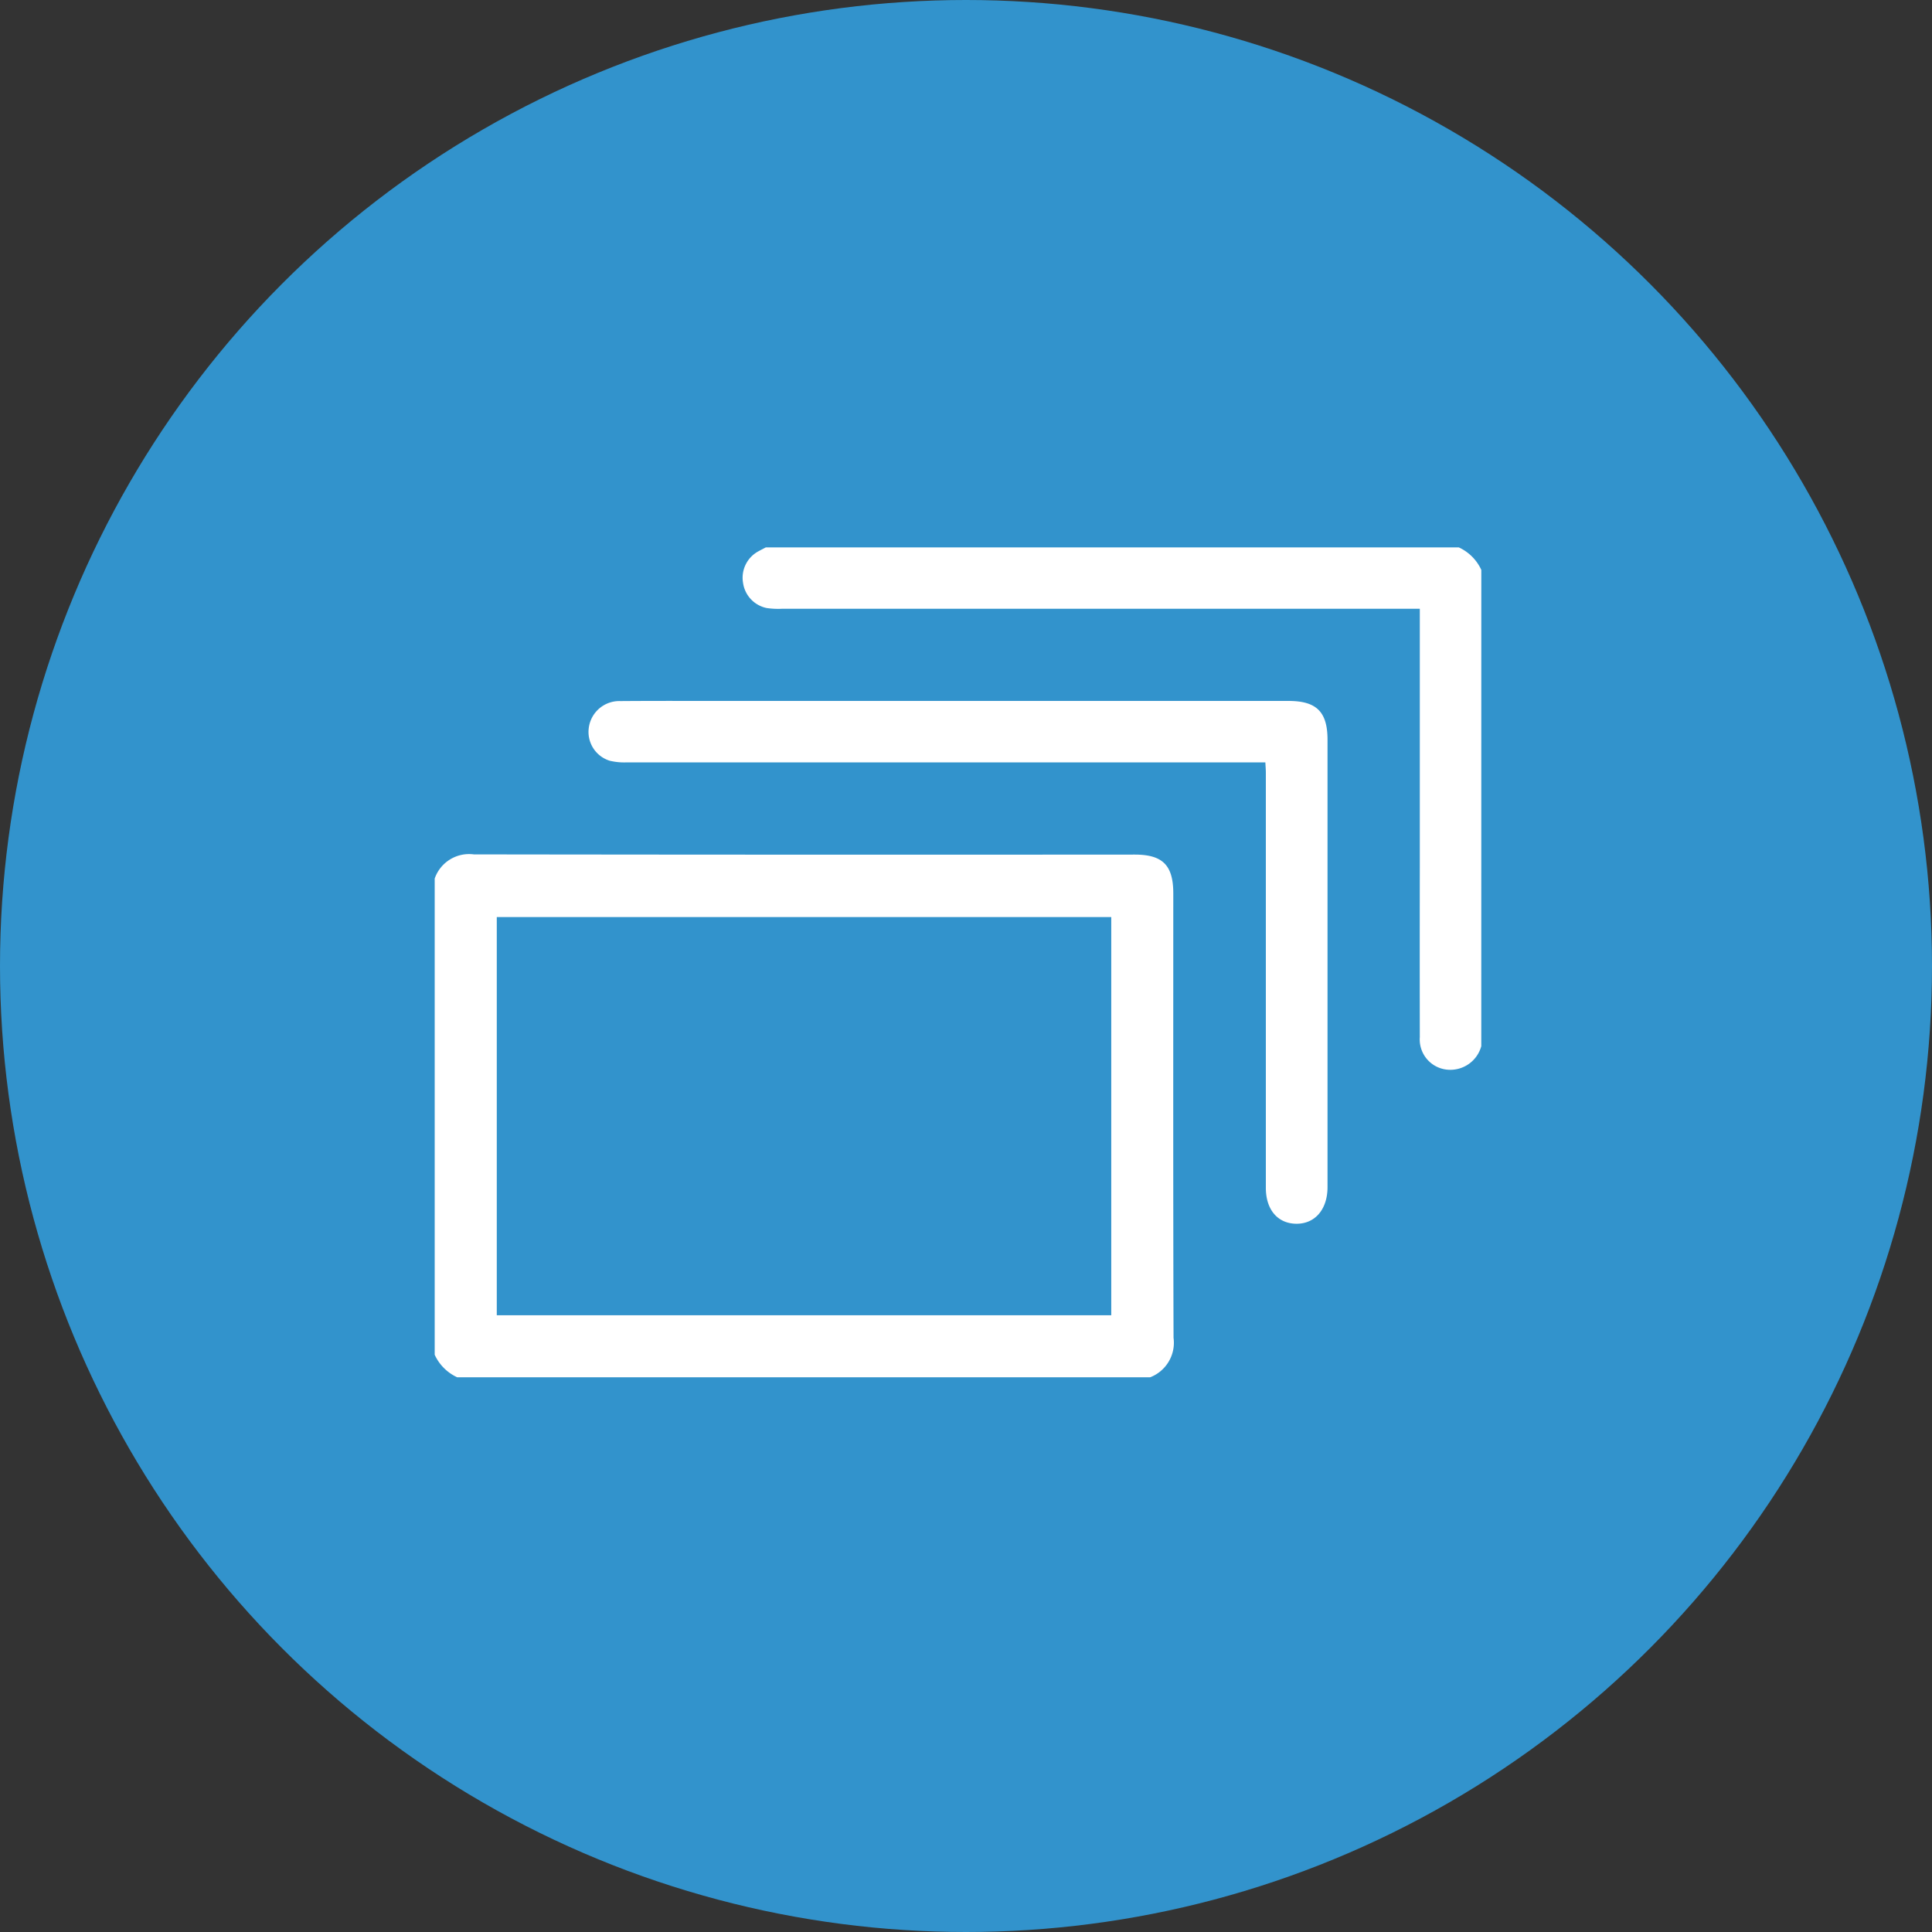
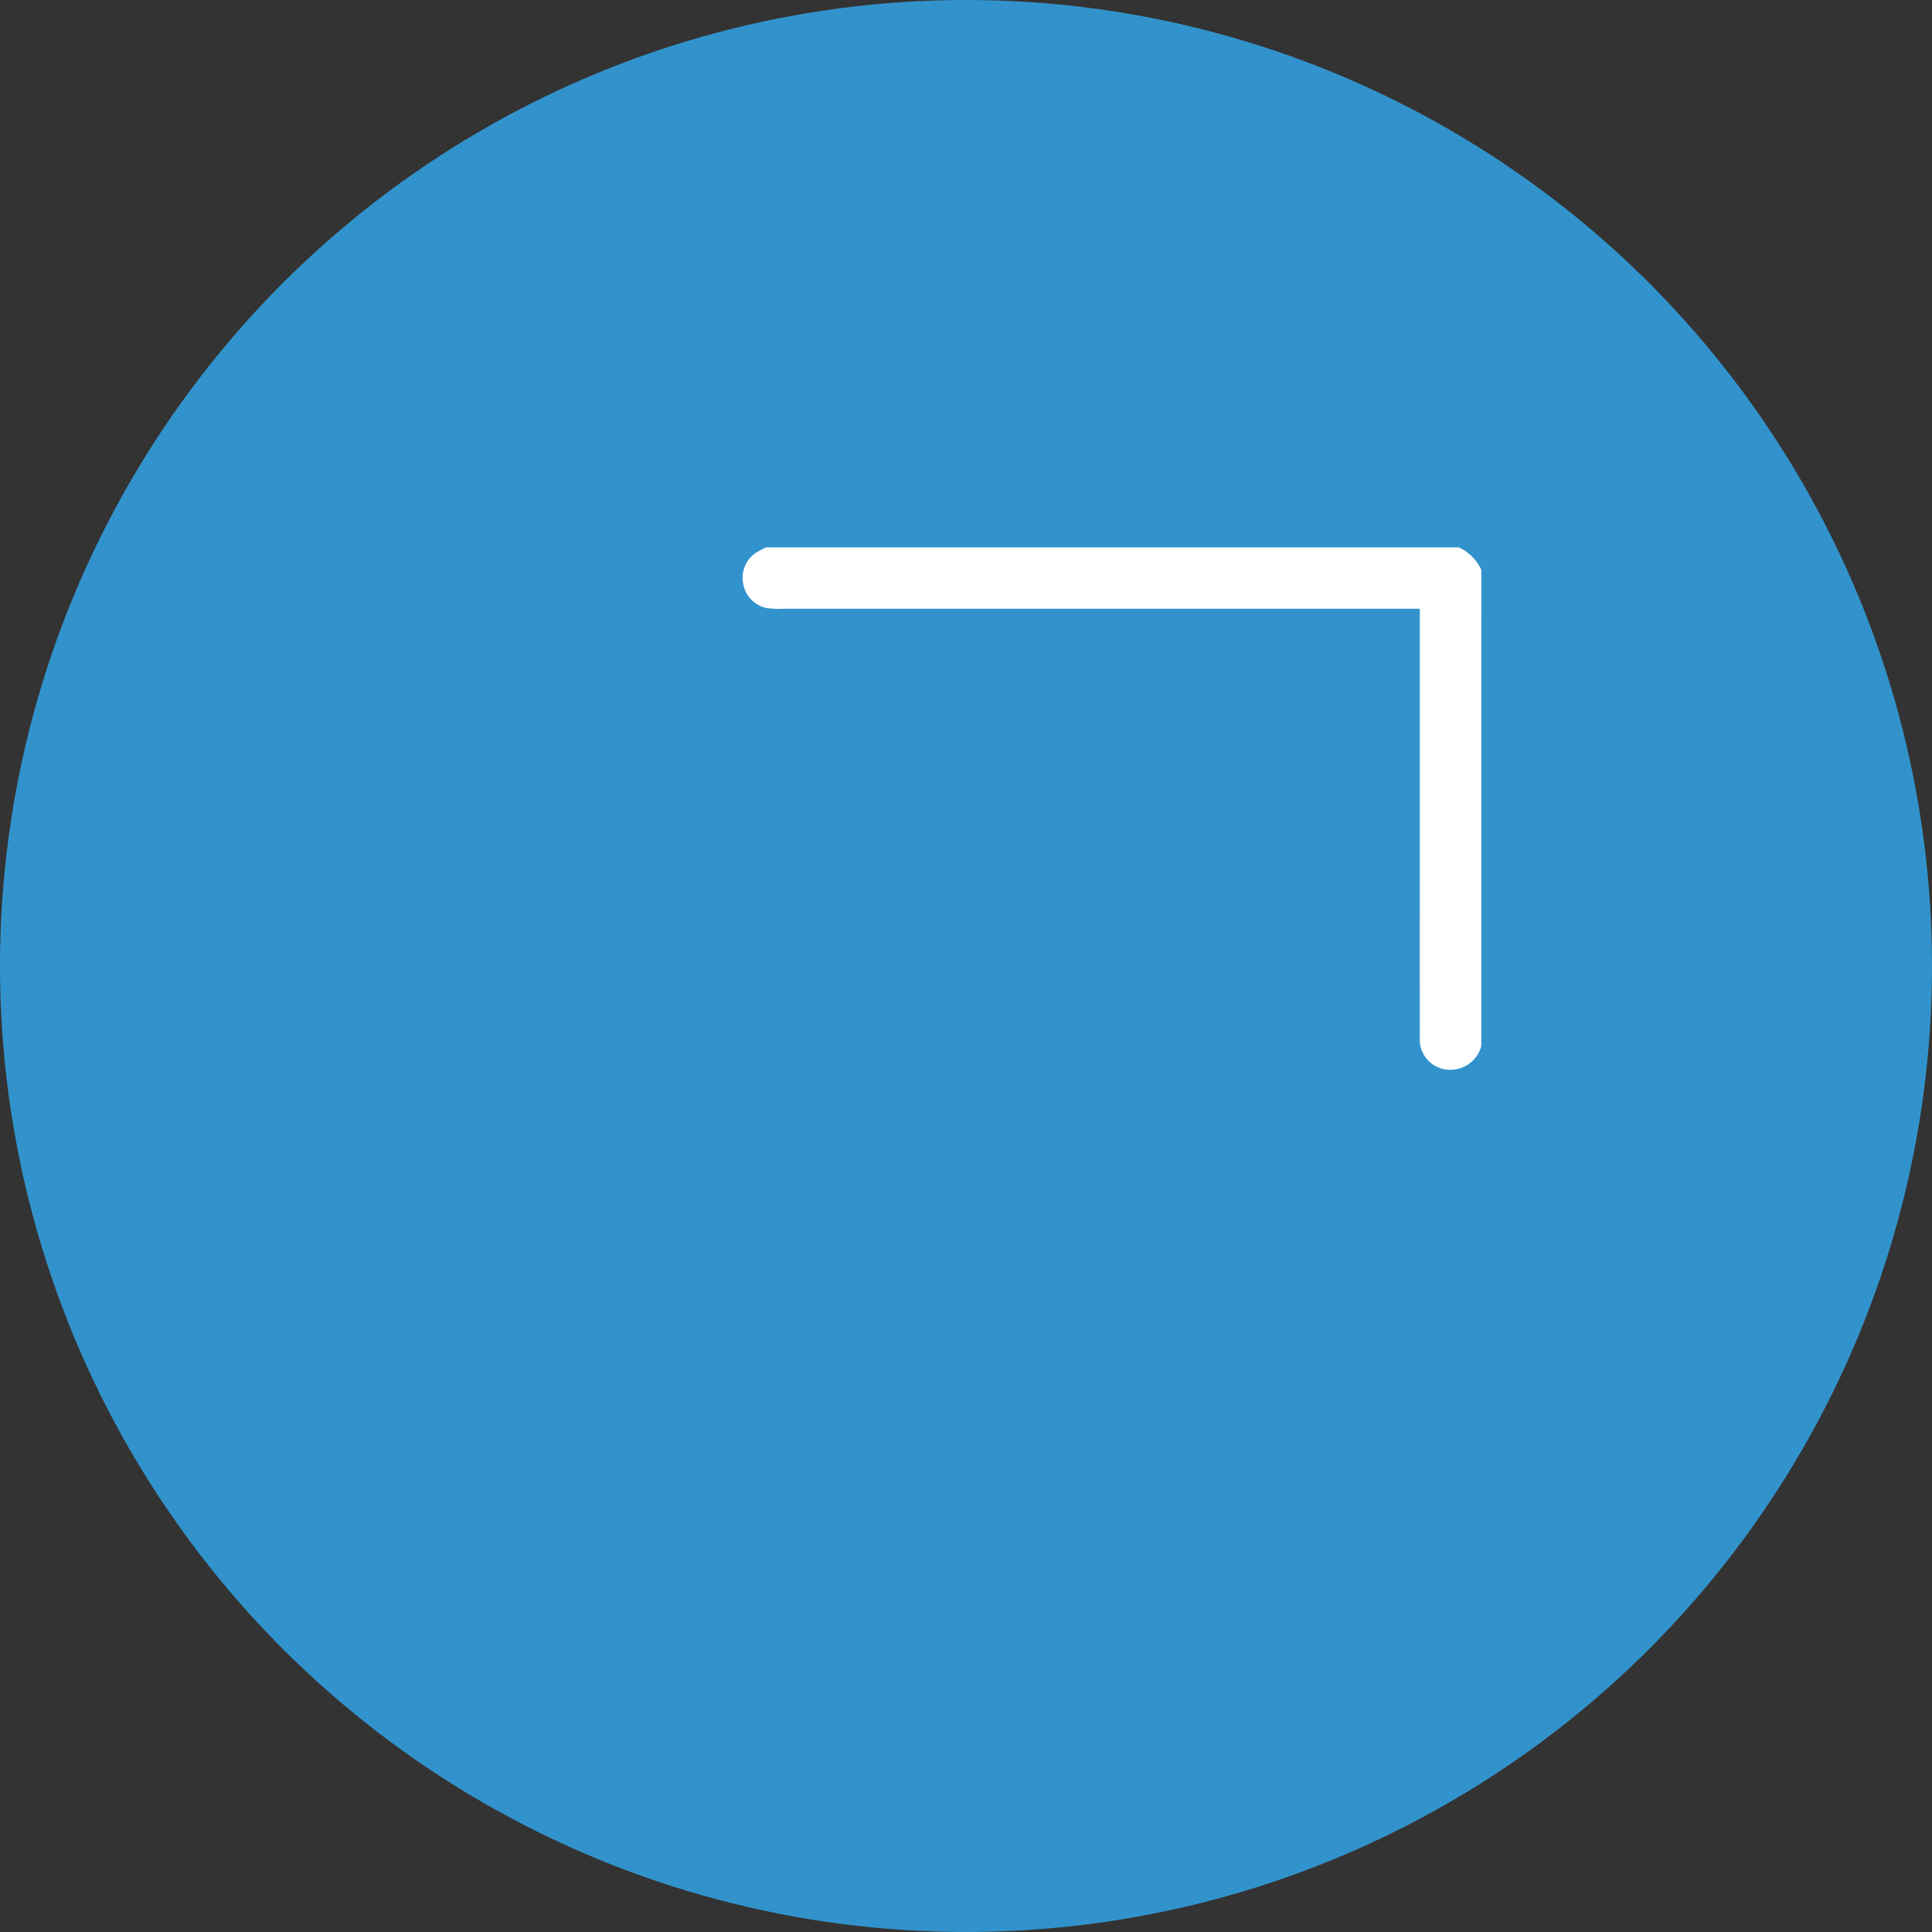
<svg xmlns="http://www.w3.org/2000/svg" id="Stop_running_instances_that_are_not_in_use" data-name="Stop running instances that are not in use" width="120" height="120" viewBox="0 0 120 120">
  <rect x="0" y="0" width="120" height="120" fill="#333333" stroke="none" />
  <circle id="Ellipse_43" data-name="Ellipse 43" cx="60" cy="60" r="60" fill="#3293CC" />
  <g id="Group_74" data-name="Group 74" transform="translate(13 469)">
-     <path id="Path_326" data-name="Path 326" d="M14-283.317a2.259,2.259,0,0,1,2.433-1.5q20.521.028,41.042.012c1.745,0,2.4.661,2.4,2.417,0,9.2-.013,18.4.016,27.594a2.3,2.3,0,0,1-1.457,2.456H15.4a2.849,2.849,0,0,1-1.4-1.4Zm42.022,2.393H17.856v24.732H56.022Z" transform="translate(0 -131.115)" fill="#fff" />
    <path id="Path_327" data-name="Path 327" d="M210.568-404.021a1.992,1.992,0,0,1-2.057,1.464,1.885,1.885,0,0,1-1.761-2.025q-.009-5.3,0-10.6,0-7.711,0-15.422v-.584h-.782q-19.421,0-38.842,0a4.888,4.888,0,0,1-.948-.047,1.861,1.861,0,0,1-1.463-1.565,1.865,1.865,0,0,1,.973-1.968c.146-.08.295-.155.442-.233h43.04a2.837,2.837,0,0,1,1.4,1.4Z" transform="translate(-131.563)" fill="#fff" />
-     <path id="Path_328" data-name="Path 328" d="M131.277-356.113h-.88q-19.387,0-38.773,0a3.871,3.871,0,0,1-1.065-.1,1.872,1.872,0,0,1-1.31-2.007,1.913,1.913,0,0,1,1.966-1.7c2.306-.017,4.611-.008,6.917-.008l34.585,0c1.741,0,2.421.678,2.421,2.415q0,13.834,0,27.668c0,.042,0,.085,0,.127-.006,1.372-.778,2.273-1.939,2.262s-1.892-.88-1.892-2.23q0-6.536,0-13.073,0-6.346,0-12.692C131.308-355.64,131.291-355.827,131.277-356.113Z" transform="translate(-65.683 -65.535)" fill="#fff" />
  </g>
</svg>